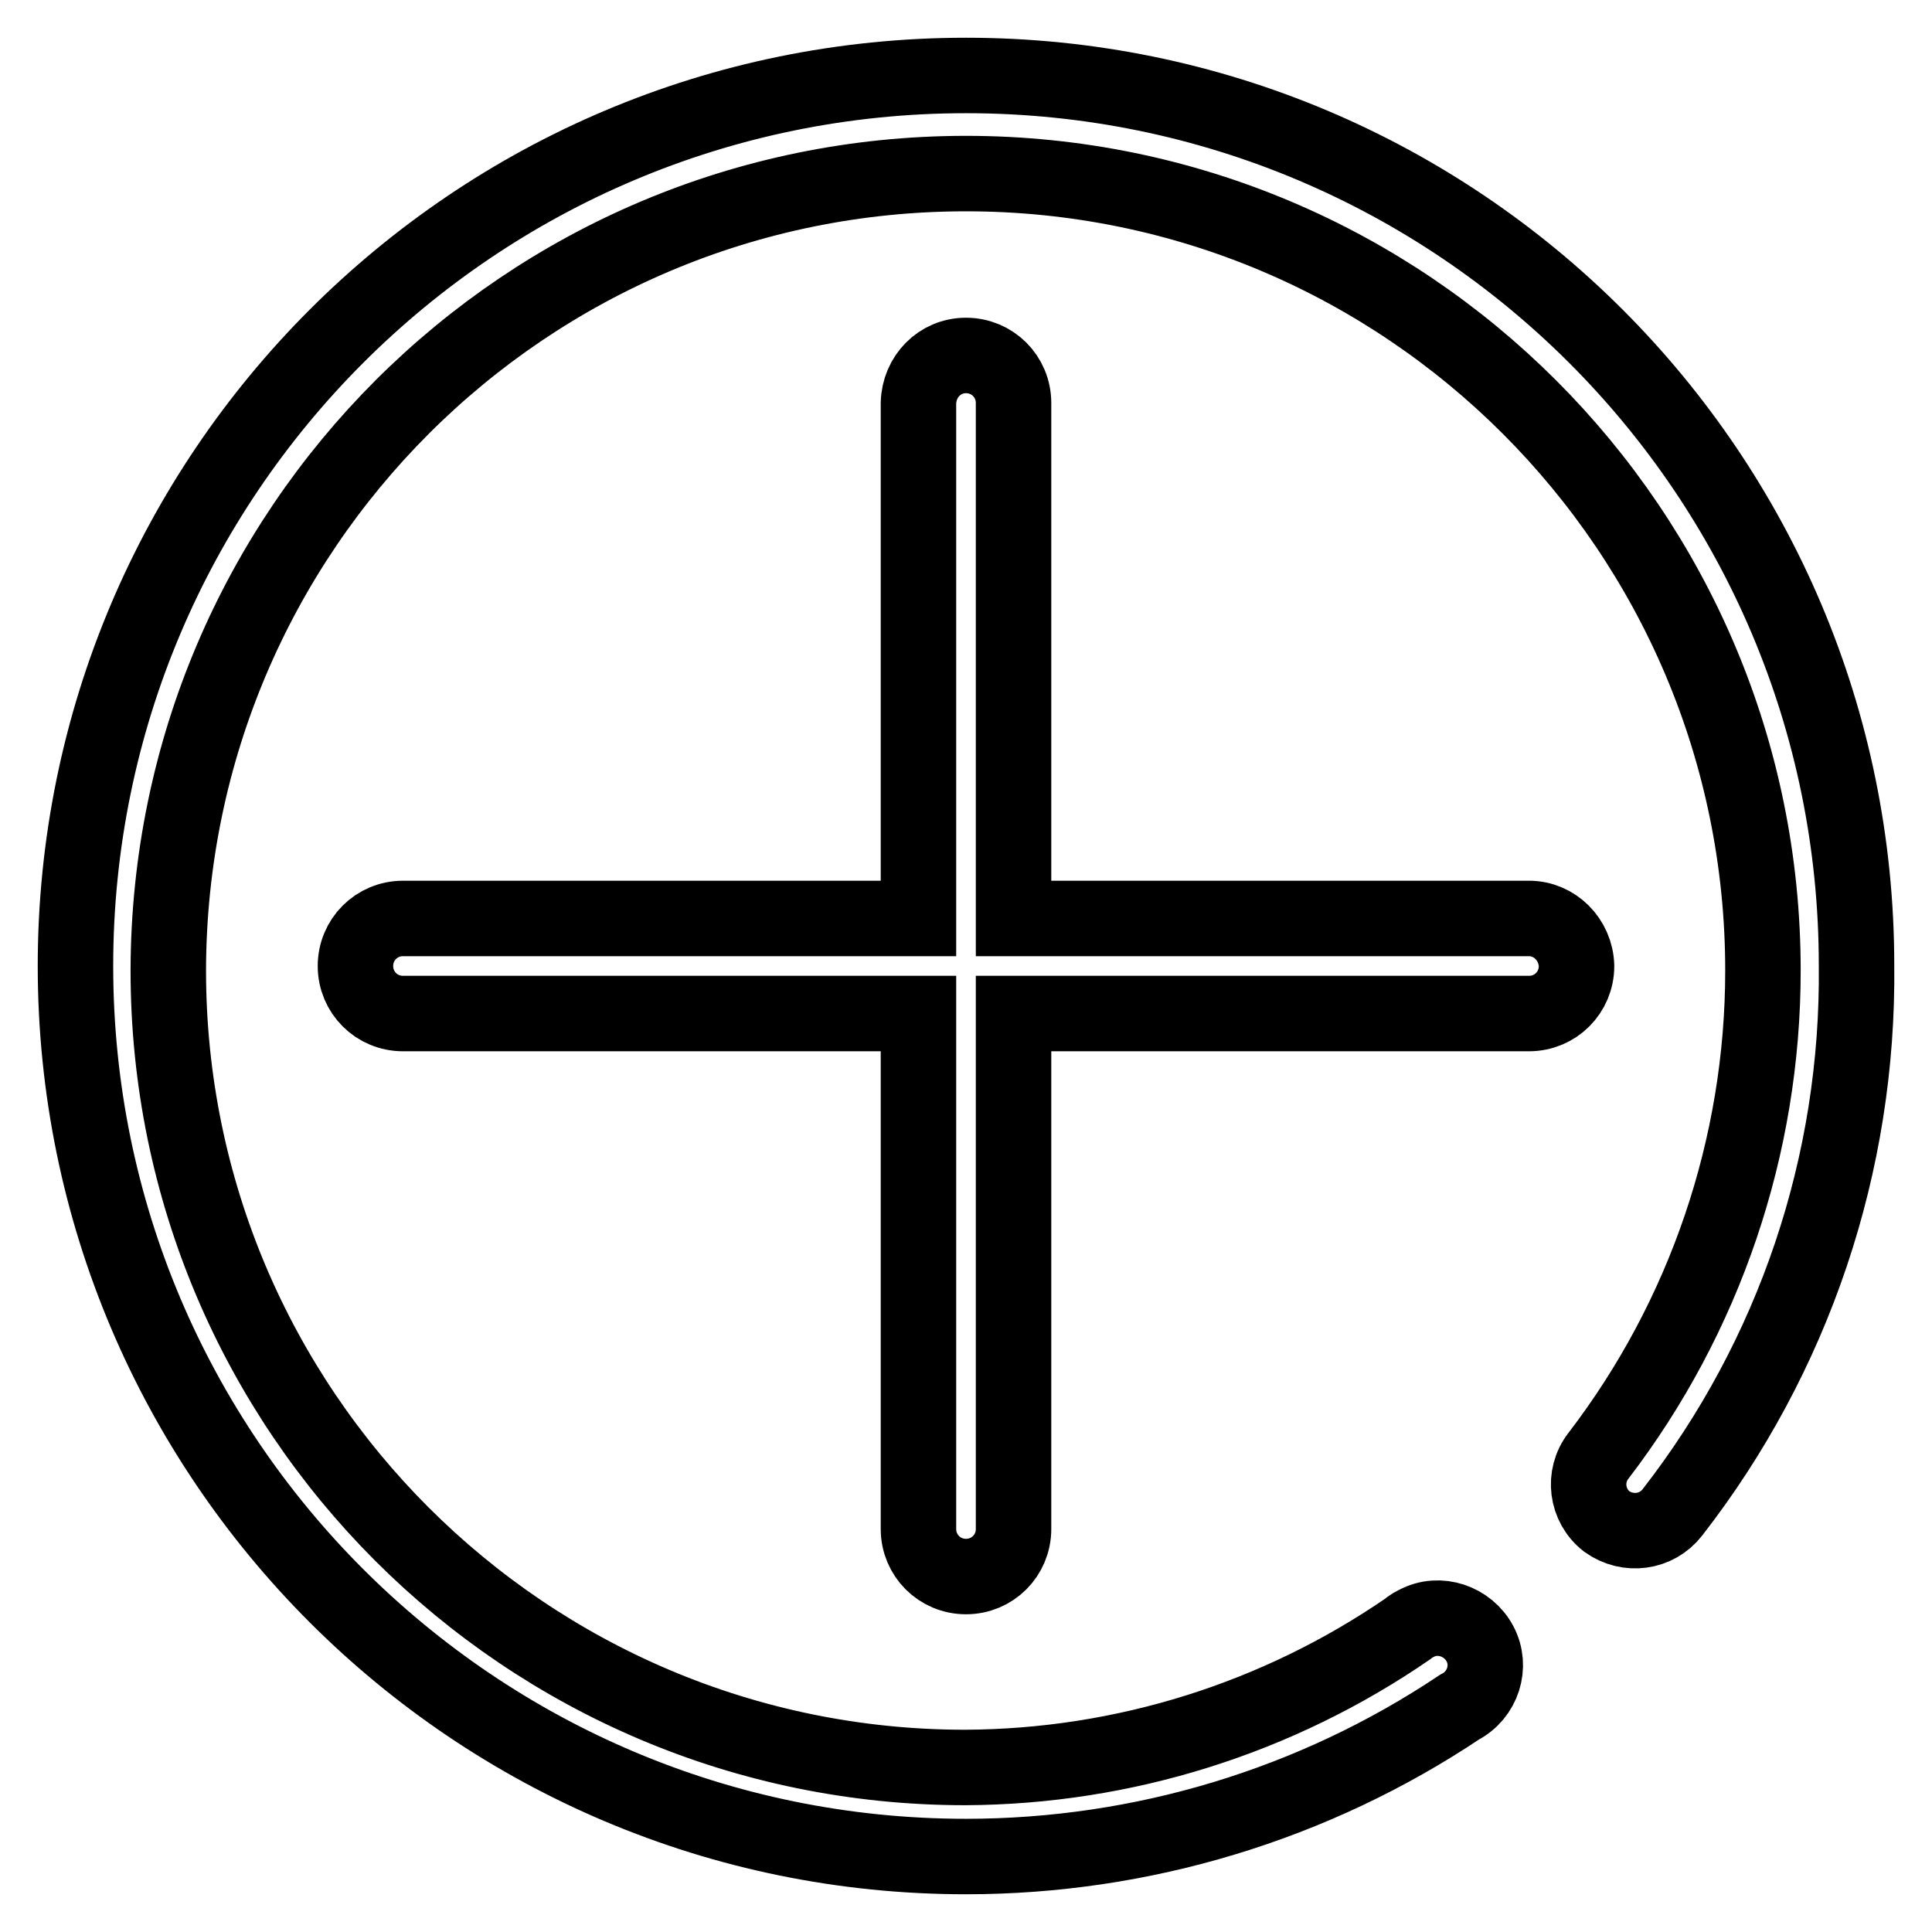
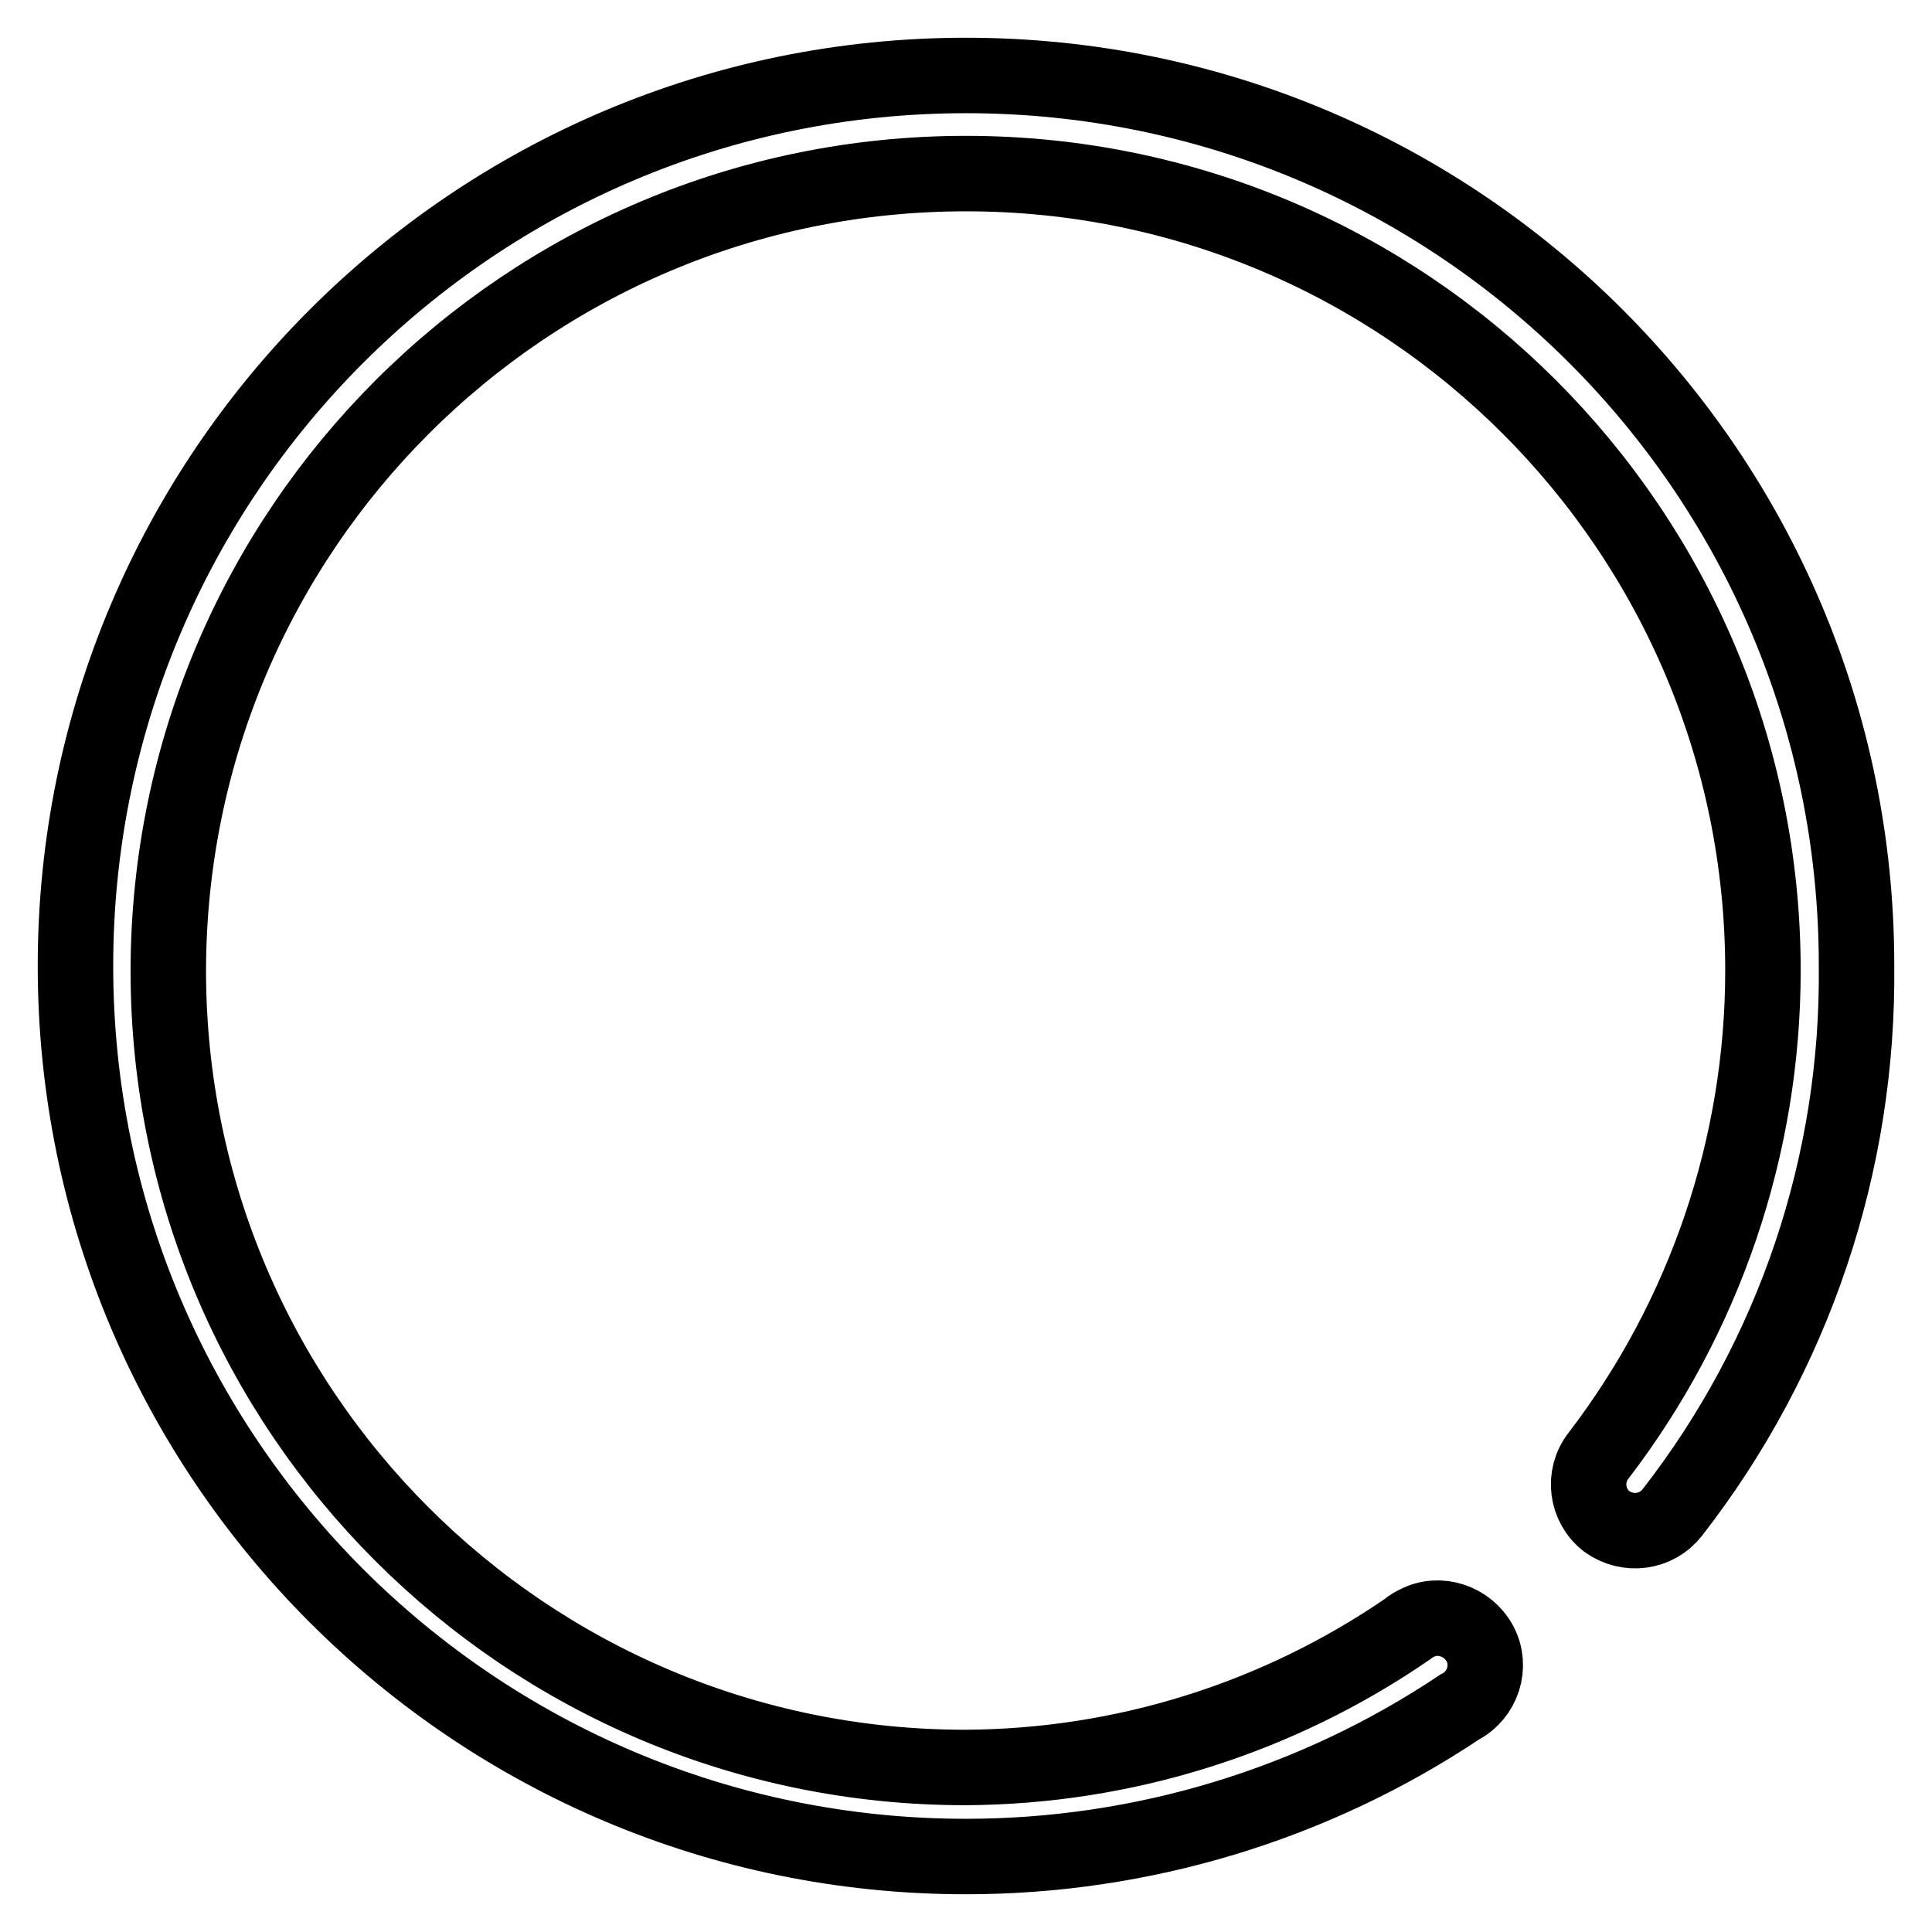
<svg xmlns="http://www.w3.org/2000/svg" version="1.1" x="0px" y="0px" viewBox="0 0 256 256" enable-background="new 0 0 256 256" xml:space="preserve">
  <g>
    <path stroke-width="10" fill-opacity="0" stroke="#000000" d="M128,10C62.8,10,10,62.9,10,128c0,65.2,52.9,118,118,118c23.3,0,46.1-6.9,65.4-19.8 c3.1-1.6,4.3-5.4,2.7-8.4s-5.4-4.3-8.4-2.7c-0.4,0.2-0.8,0.4-1.1,0.7c-17.3,11.9-37.7,18.3-58.7,18.4 c-58.3,0-105.6-47.3-105.6-105.6C22.4,70.2,69.7,23,128,23c58.3,0,105.6,47.3,105.6,105.6c0,23.3-7.7,45.9-21.8,64.3 c-2.1,2.7-1.6,6.6,1.1,8.7c2.8,2,6.6,1.5,8.7-1.2c16.1-20.7,24.7-46.2,24.4-72.5C246,62.8,193.2,10,128,10L128,10z" />
-     <path stroke-width="10" fill-opacity="0" stroke="#000000" d="M202.6,121.7h-68.3V53.4c0-3.5-2.8-6.3-6.3-6.3c-3.5,0-6.2,2.8-6.3,6.3v68.3H53.4c-3.5,0-6.3,2.8-6.3,6.3 c0,3.5,2.8,6.3,6.3,6.3l0,0h68.3v68.3c0,3.5,2.8,6.3,6.3,6.3c3.5,0,6.3-2.8,6.3-6.3l0,0v-68.3h68.3c3.5,0,6.3-2.8,6.3-6.3 C208.8,124.5,206,121.7,202.6,121.7z" />
  </g>
</svg>